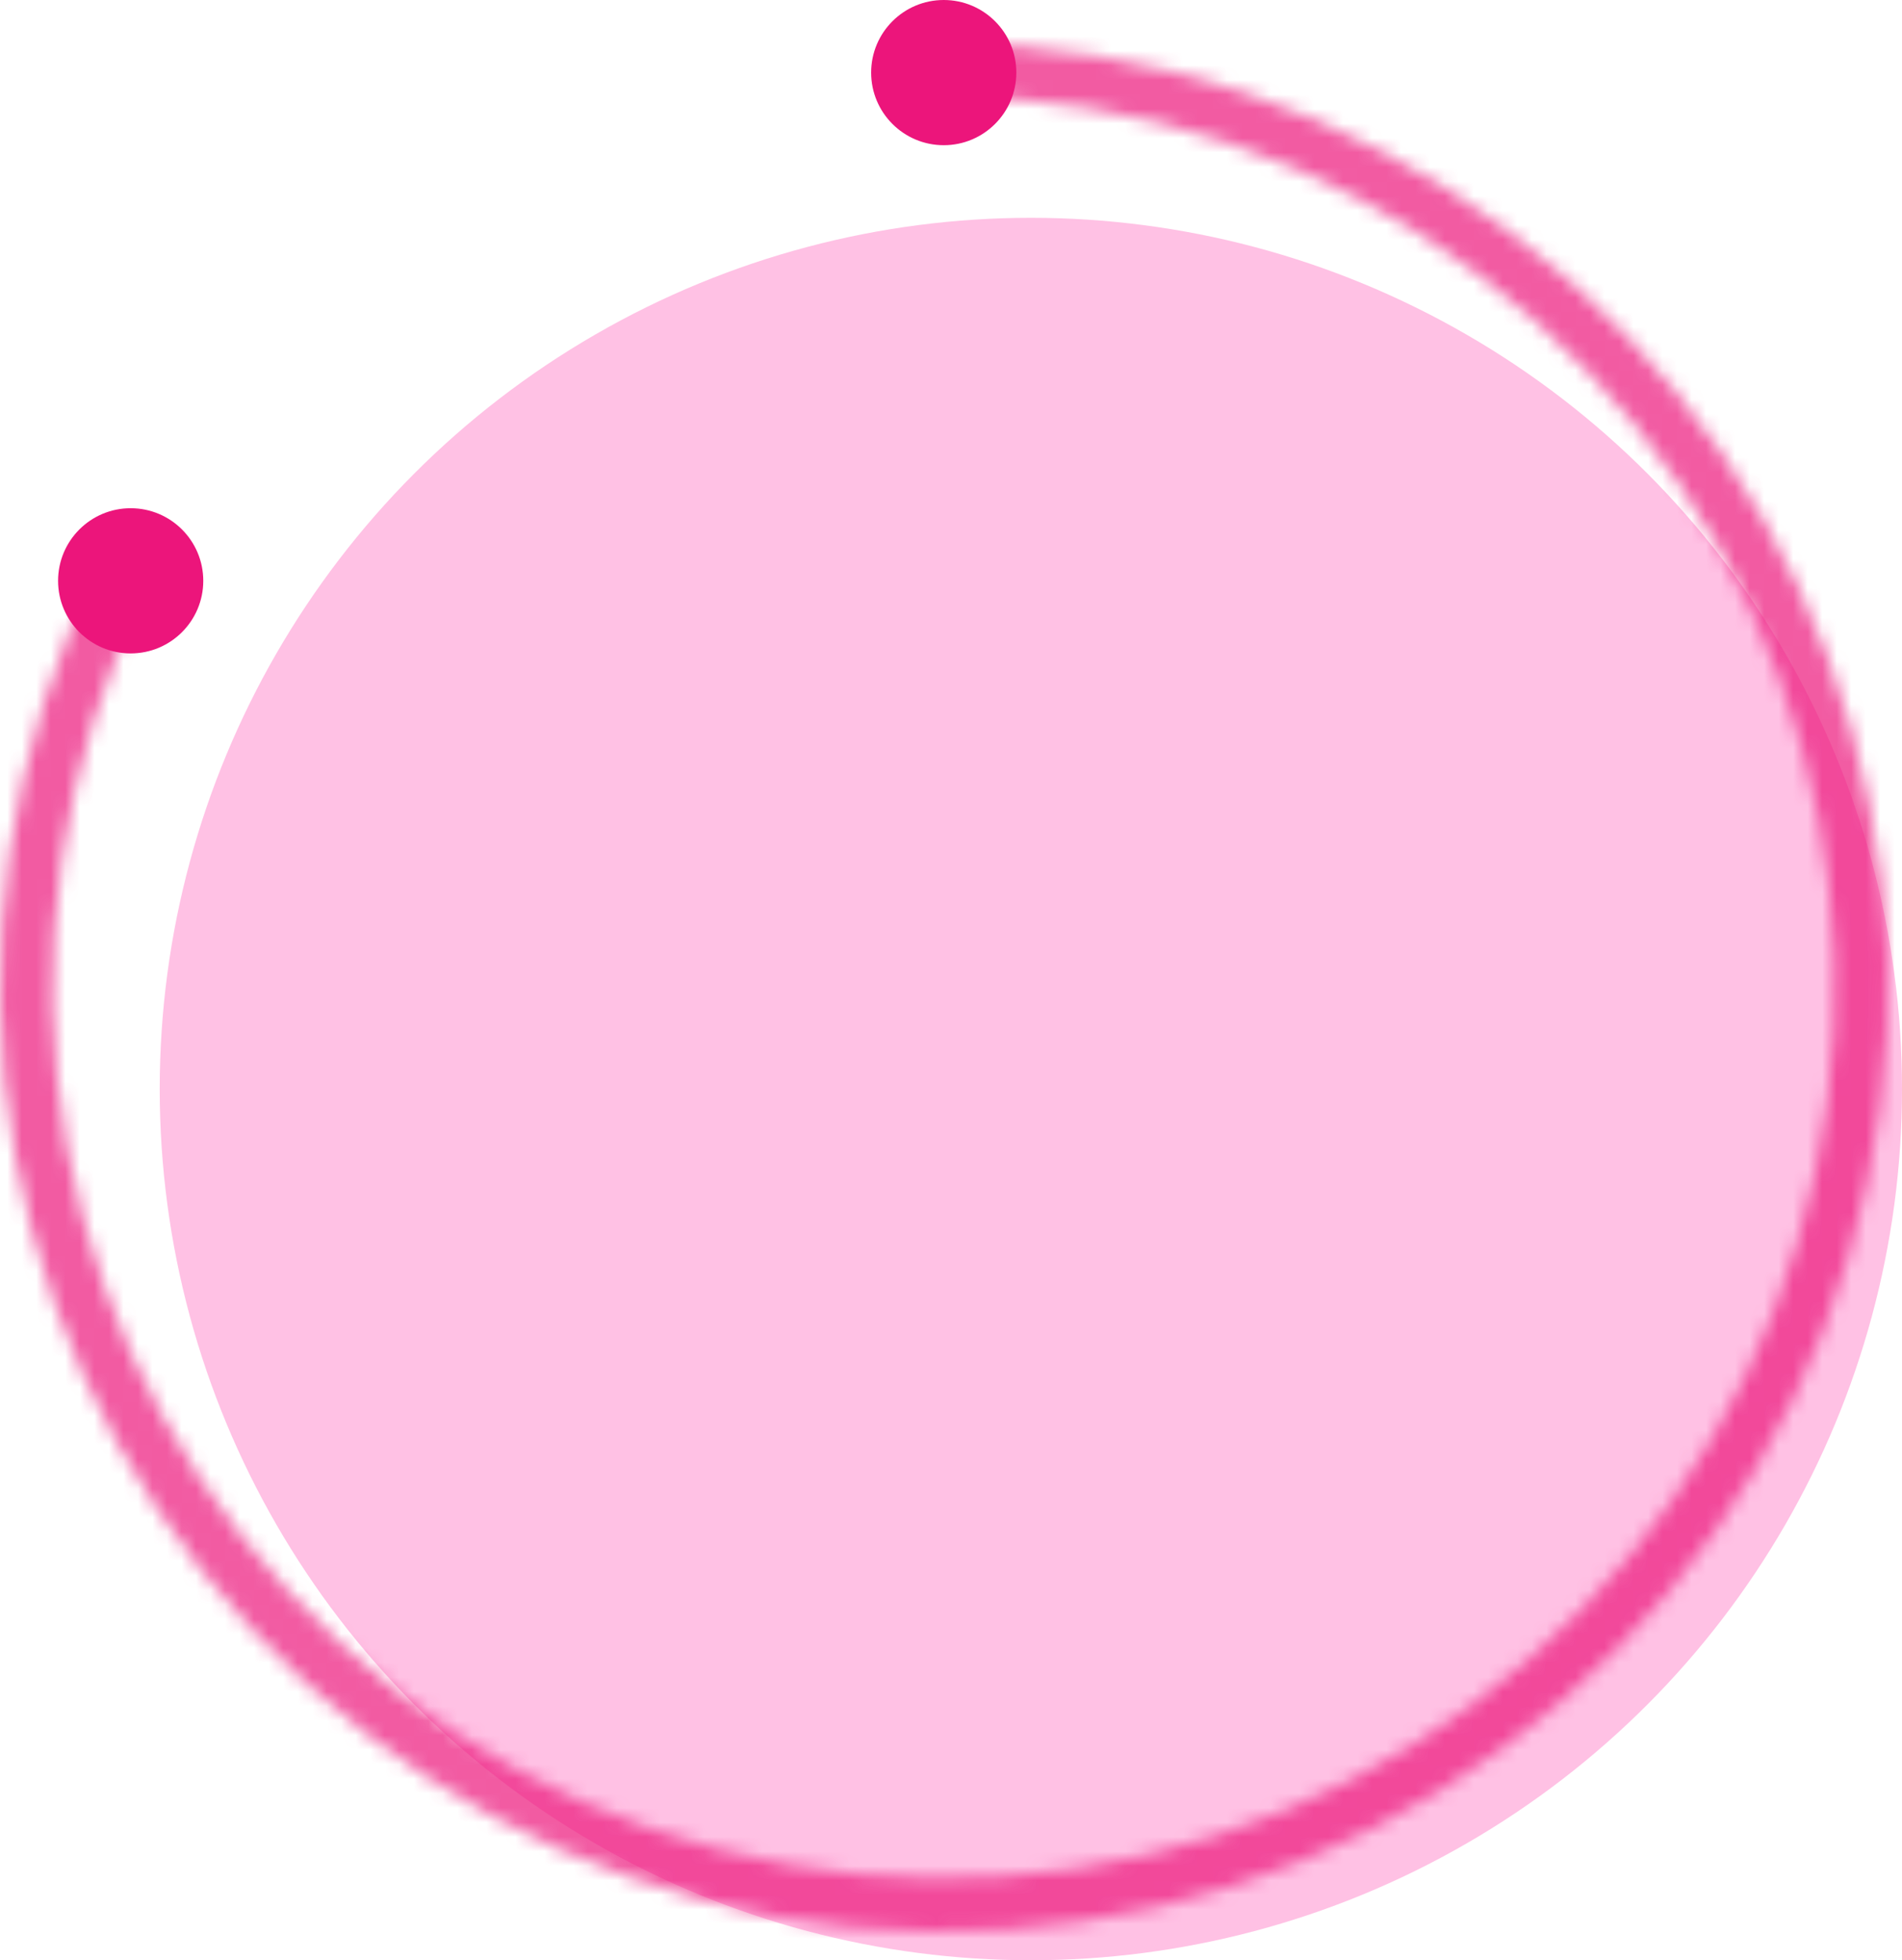
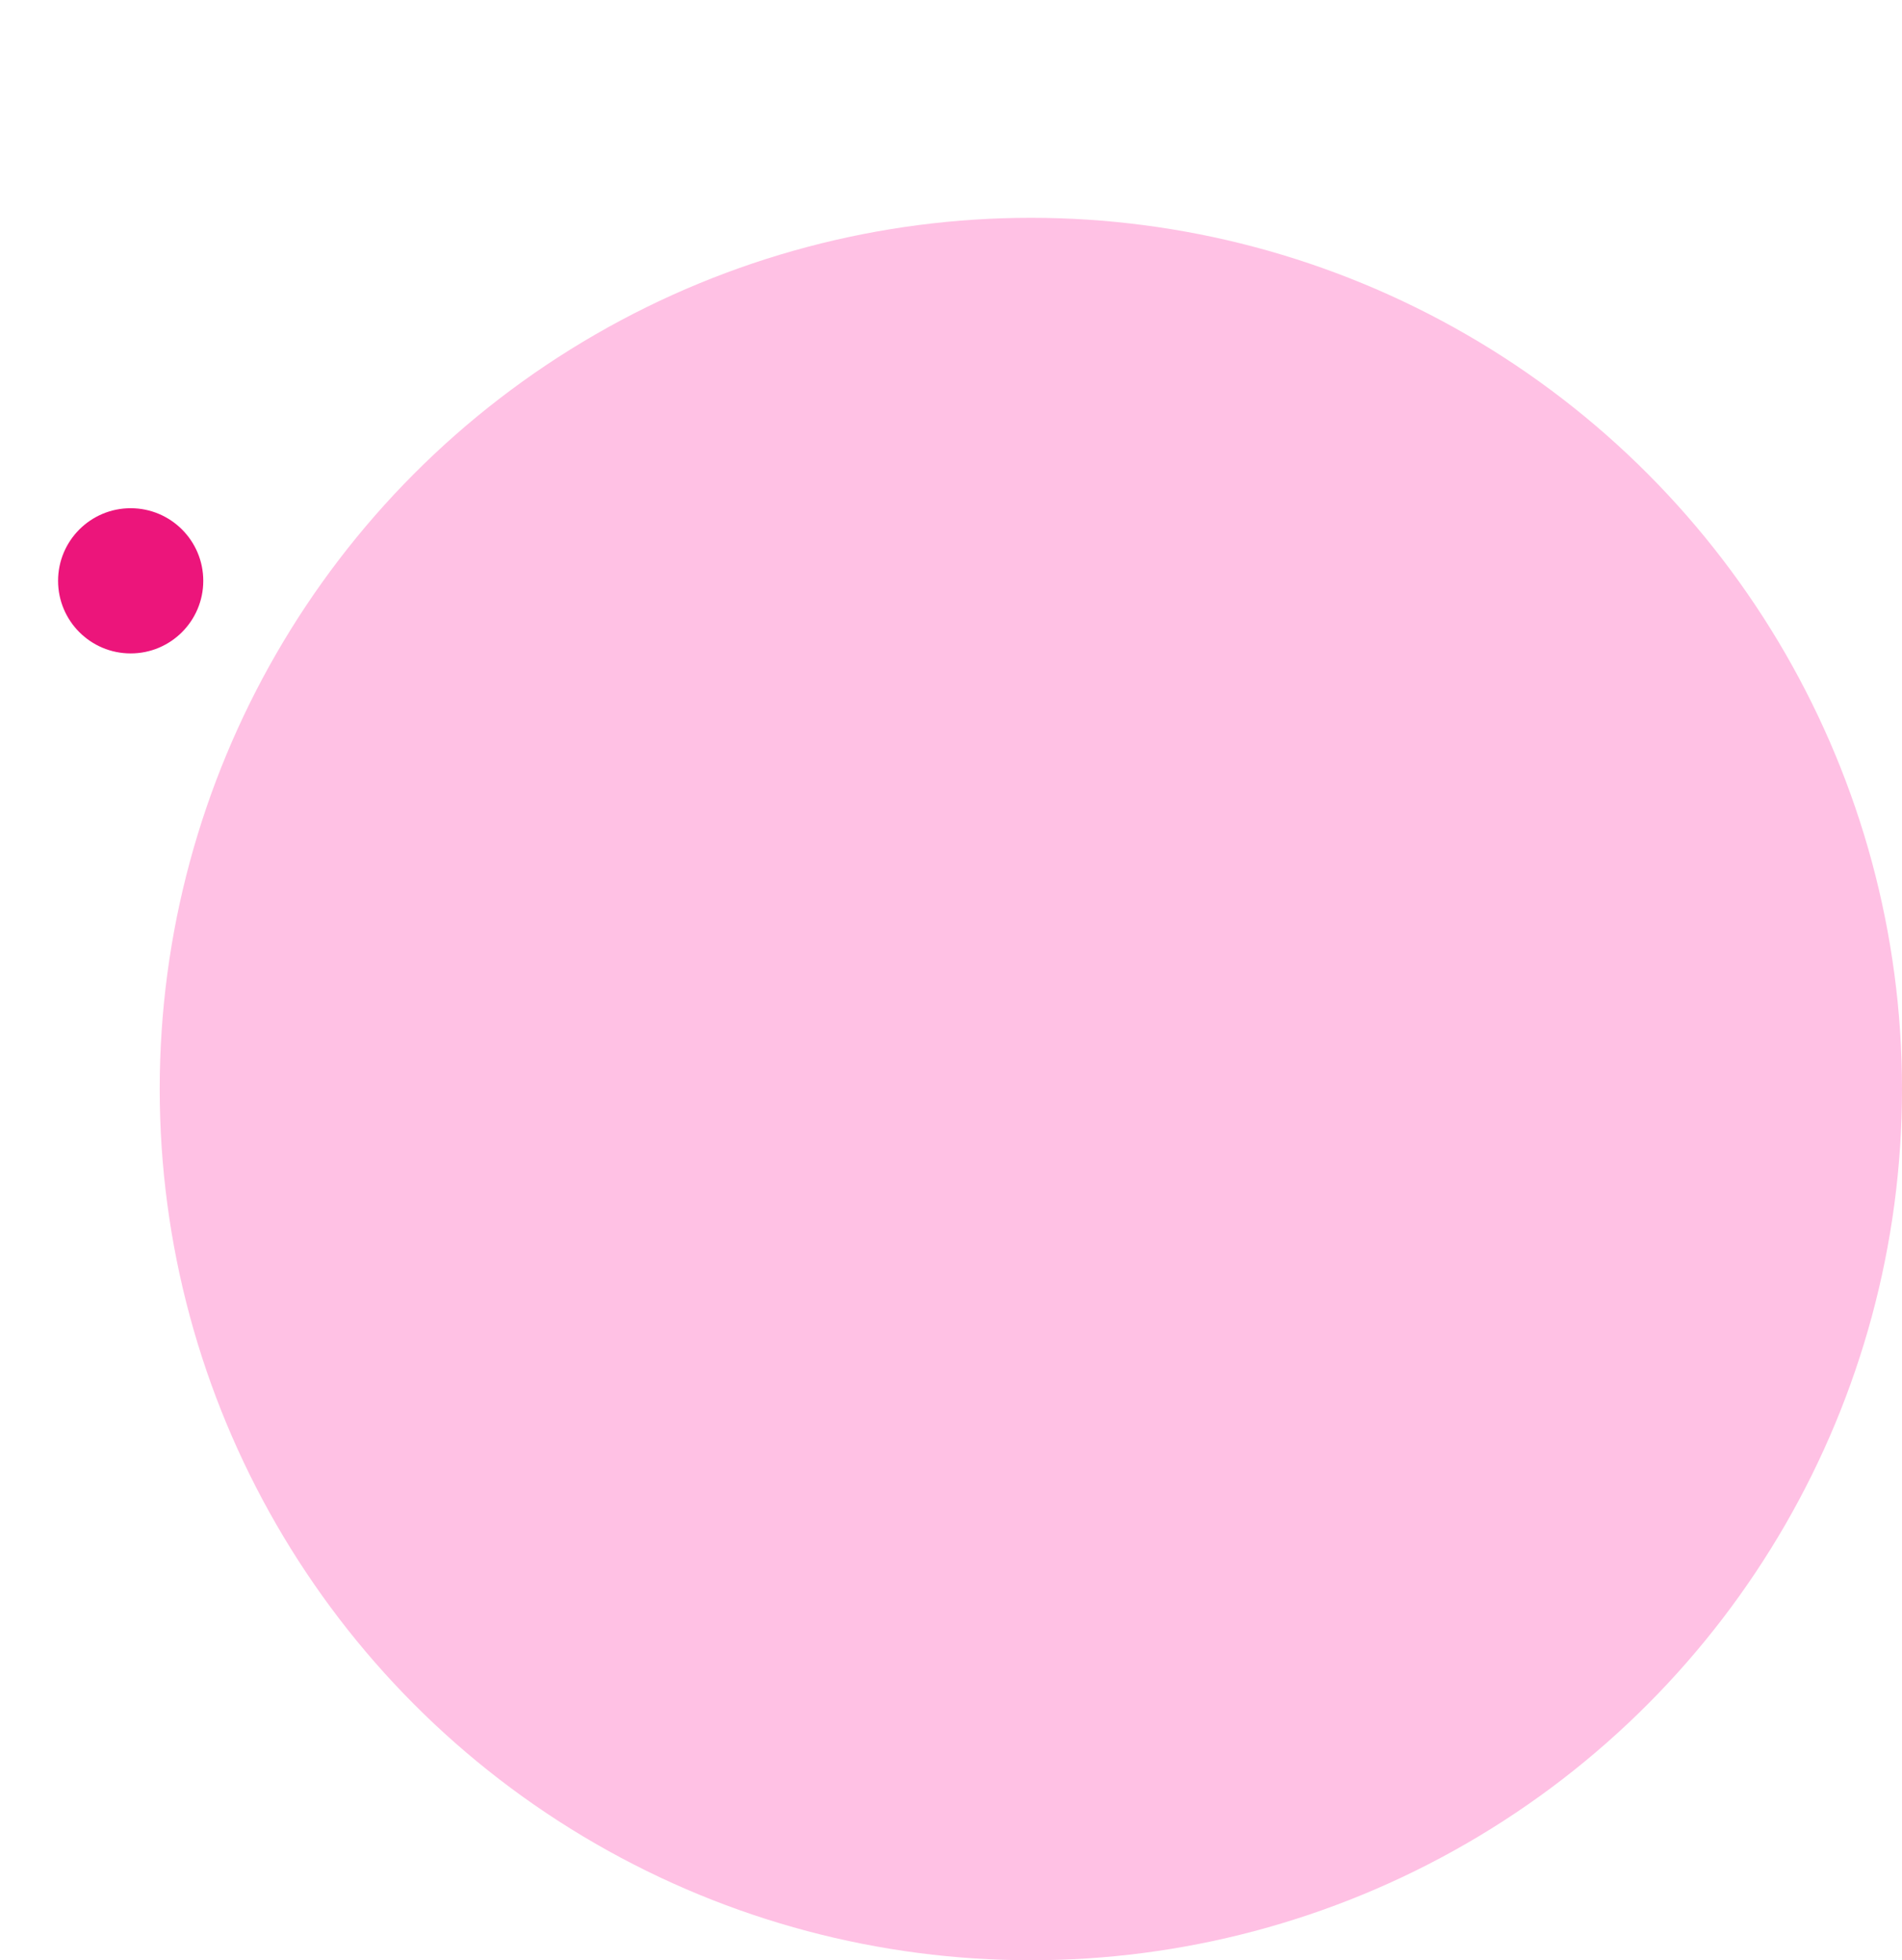
<svg xmlns="http://www.w3.org/2000/svg" width="131" height="135" viewBox="0 0 131 135" fill="none">
  <circle cx="71" cy="75" r="60" fill="#FFC1E4" />
  <g opacity="0.7">
    <mask id="path-2-inside-1_55_139" fill="white">
-       <path d="M65 3C79.152 3 92.916 7.618 104.204 16.154C115.492 24.689 123.686 36.675 127.541 50.292C131.397 63.908 130.703 78.41 125.566 91.597C120.428 104.783 111.128 115.932 99.077 123.351C87.026 130.77 72.883 134.054 58.796 132.703C44.709 131.353 31.448 125.442 21.026 115.868C10.605 106.294 3.592 93.581 1.054 79.659C-1.484 65.737 0.59 51.366 6.963 38.731L10.202 40.364C4.185 52.295 2.226 65.863 4.623 79.008C7.019 92.153 13.64 104.157 23.48 113.197C33.32 122.236 45.842 127.817 59.142 129.093C72.443 130.368 85.797 127.267 97.175 120.262C108.554 113.257 117.335 102.73 122.186 90.28C127.037 77.829 127.691 64.136 124.051 51.28C120.411 38.423 112.674 27.106 102.017 19.047C91.359 10.988 78.362 6.627 65 6.627L65 3Z" />
-     </mask>
-     <path d="M65 3C79.152 3 92.916 7.618 104.204 16.154C115.492 24.689 123.686 36.675 127.541 50.292C131.397 63.908 130.703 78.41 125.566 91.597C120.428 104.783 111.128 115.932 99.077 123.351C87.026 130.77 72.883 134.054 58.796 132.703C44.709 131.353 31.448 125.442 21.026 115.868C10.605 106.294 3.592 93.581 1.054 79.659C-1.484 65.737 0.59 51.366 6.963 38.731L10.202 40.364C4.185 52.295 2.226 65.863 4.623 79.008C7.019 92.153 13.64 104.157 23.48 113.197C33.32 122.236 45.842 127.817 59.142 129.093C72.443 130.368 85.797 127.267 97.175 120.262C108.554 113.257 117.335 102.73 122.186 90.28C127.037 77.829 127.691 64.136 124.051 51.28C120.411 38.423 112.674 27.106 102.017 19.047C91.359 10.988 78.362 6.627 65 6.627L65 3Z" stroke="#EC157B" stroke-width="4" mask="url(#path-2-inside-1_55_139)" />
+       </mask>
  </g>
  <circle cx="9" cy="40" r="5" fill="#EC157B" />
-   <circle cx="65" cy="5" r="5" fill="#EC157B" />
</svg>